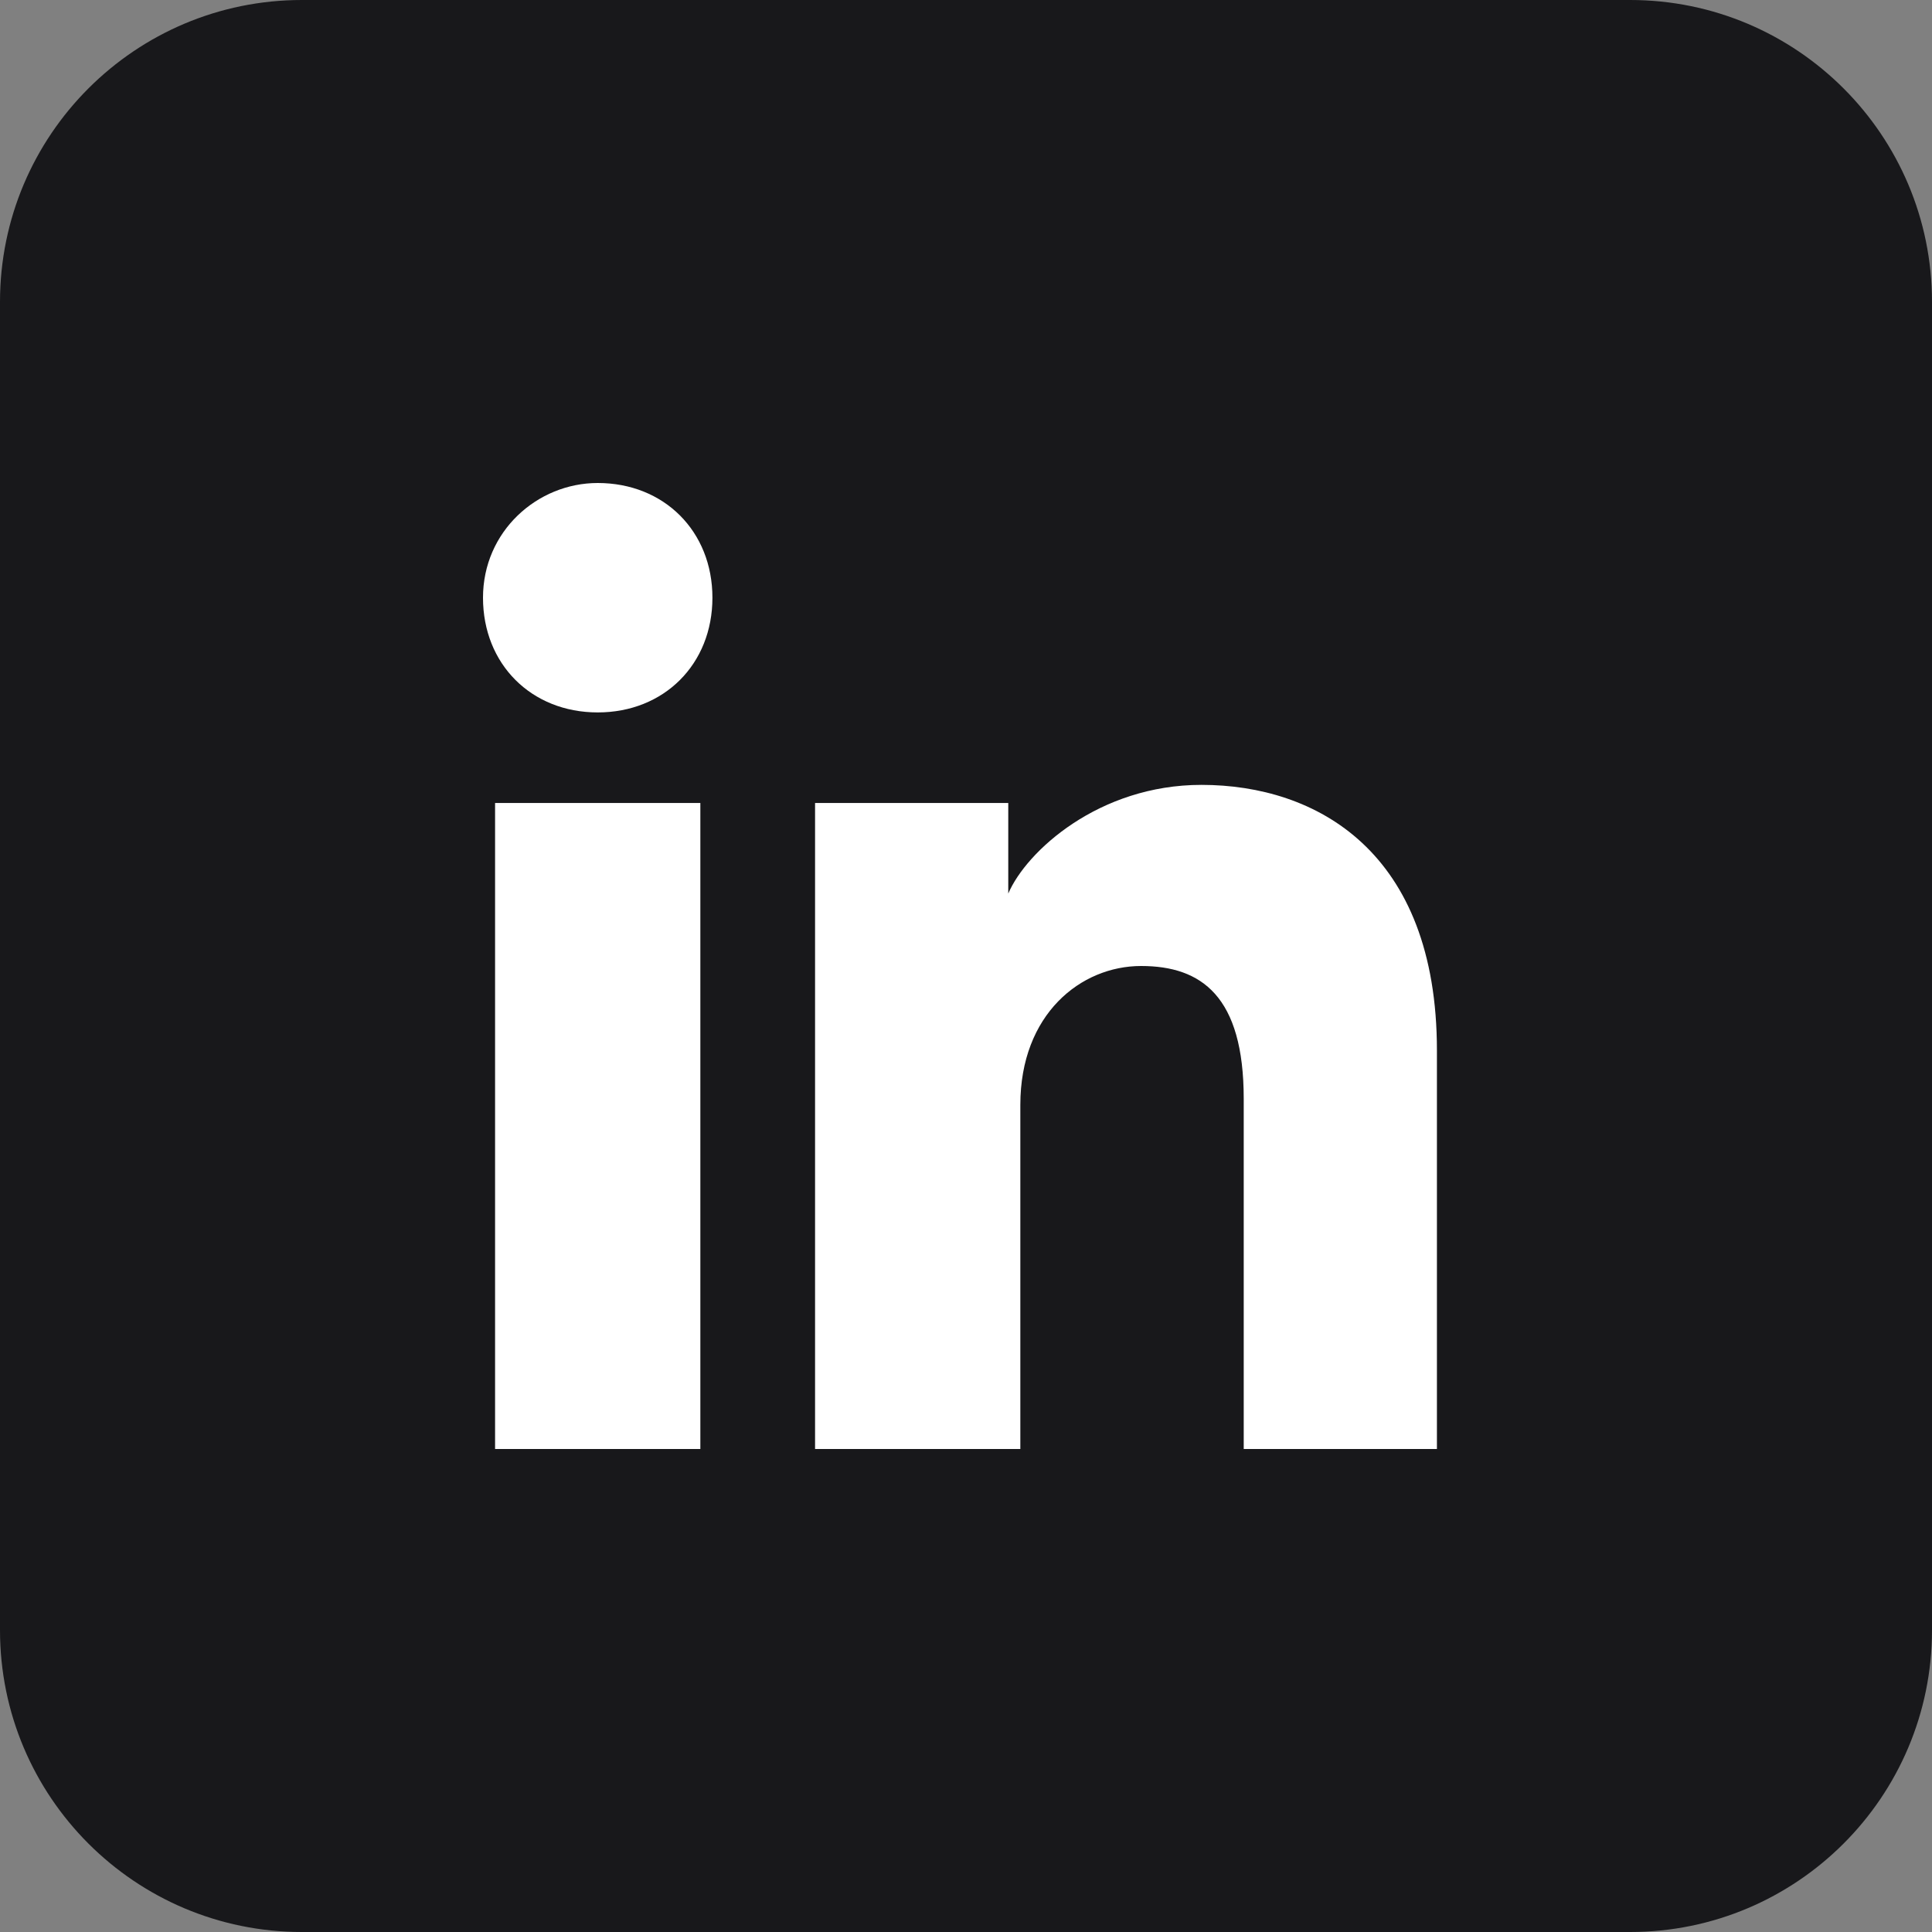
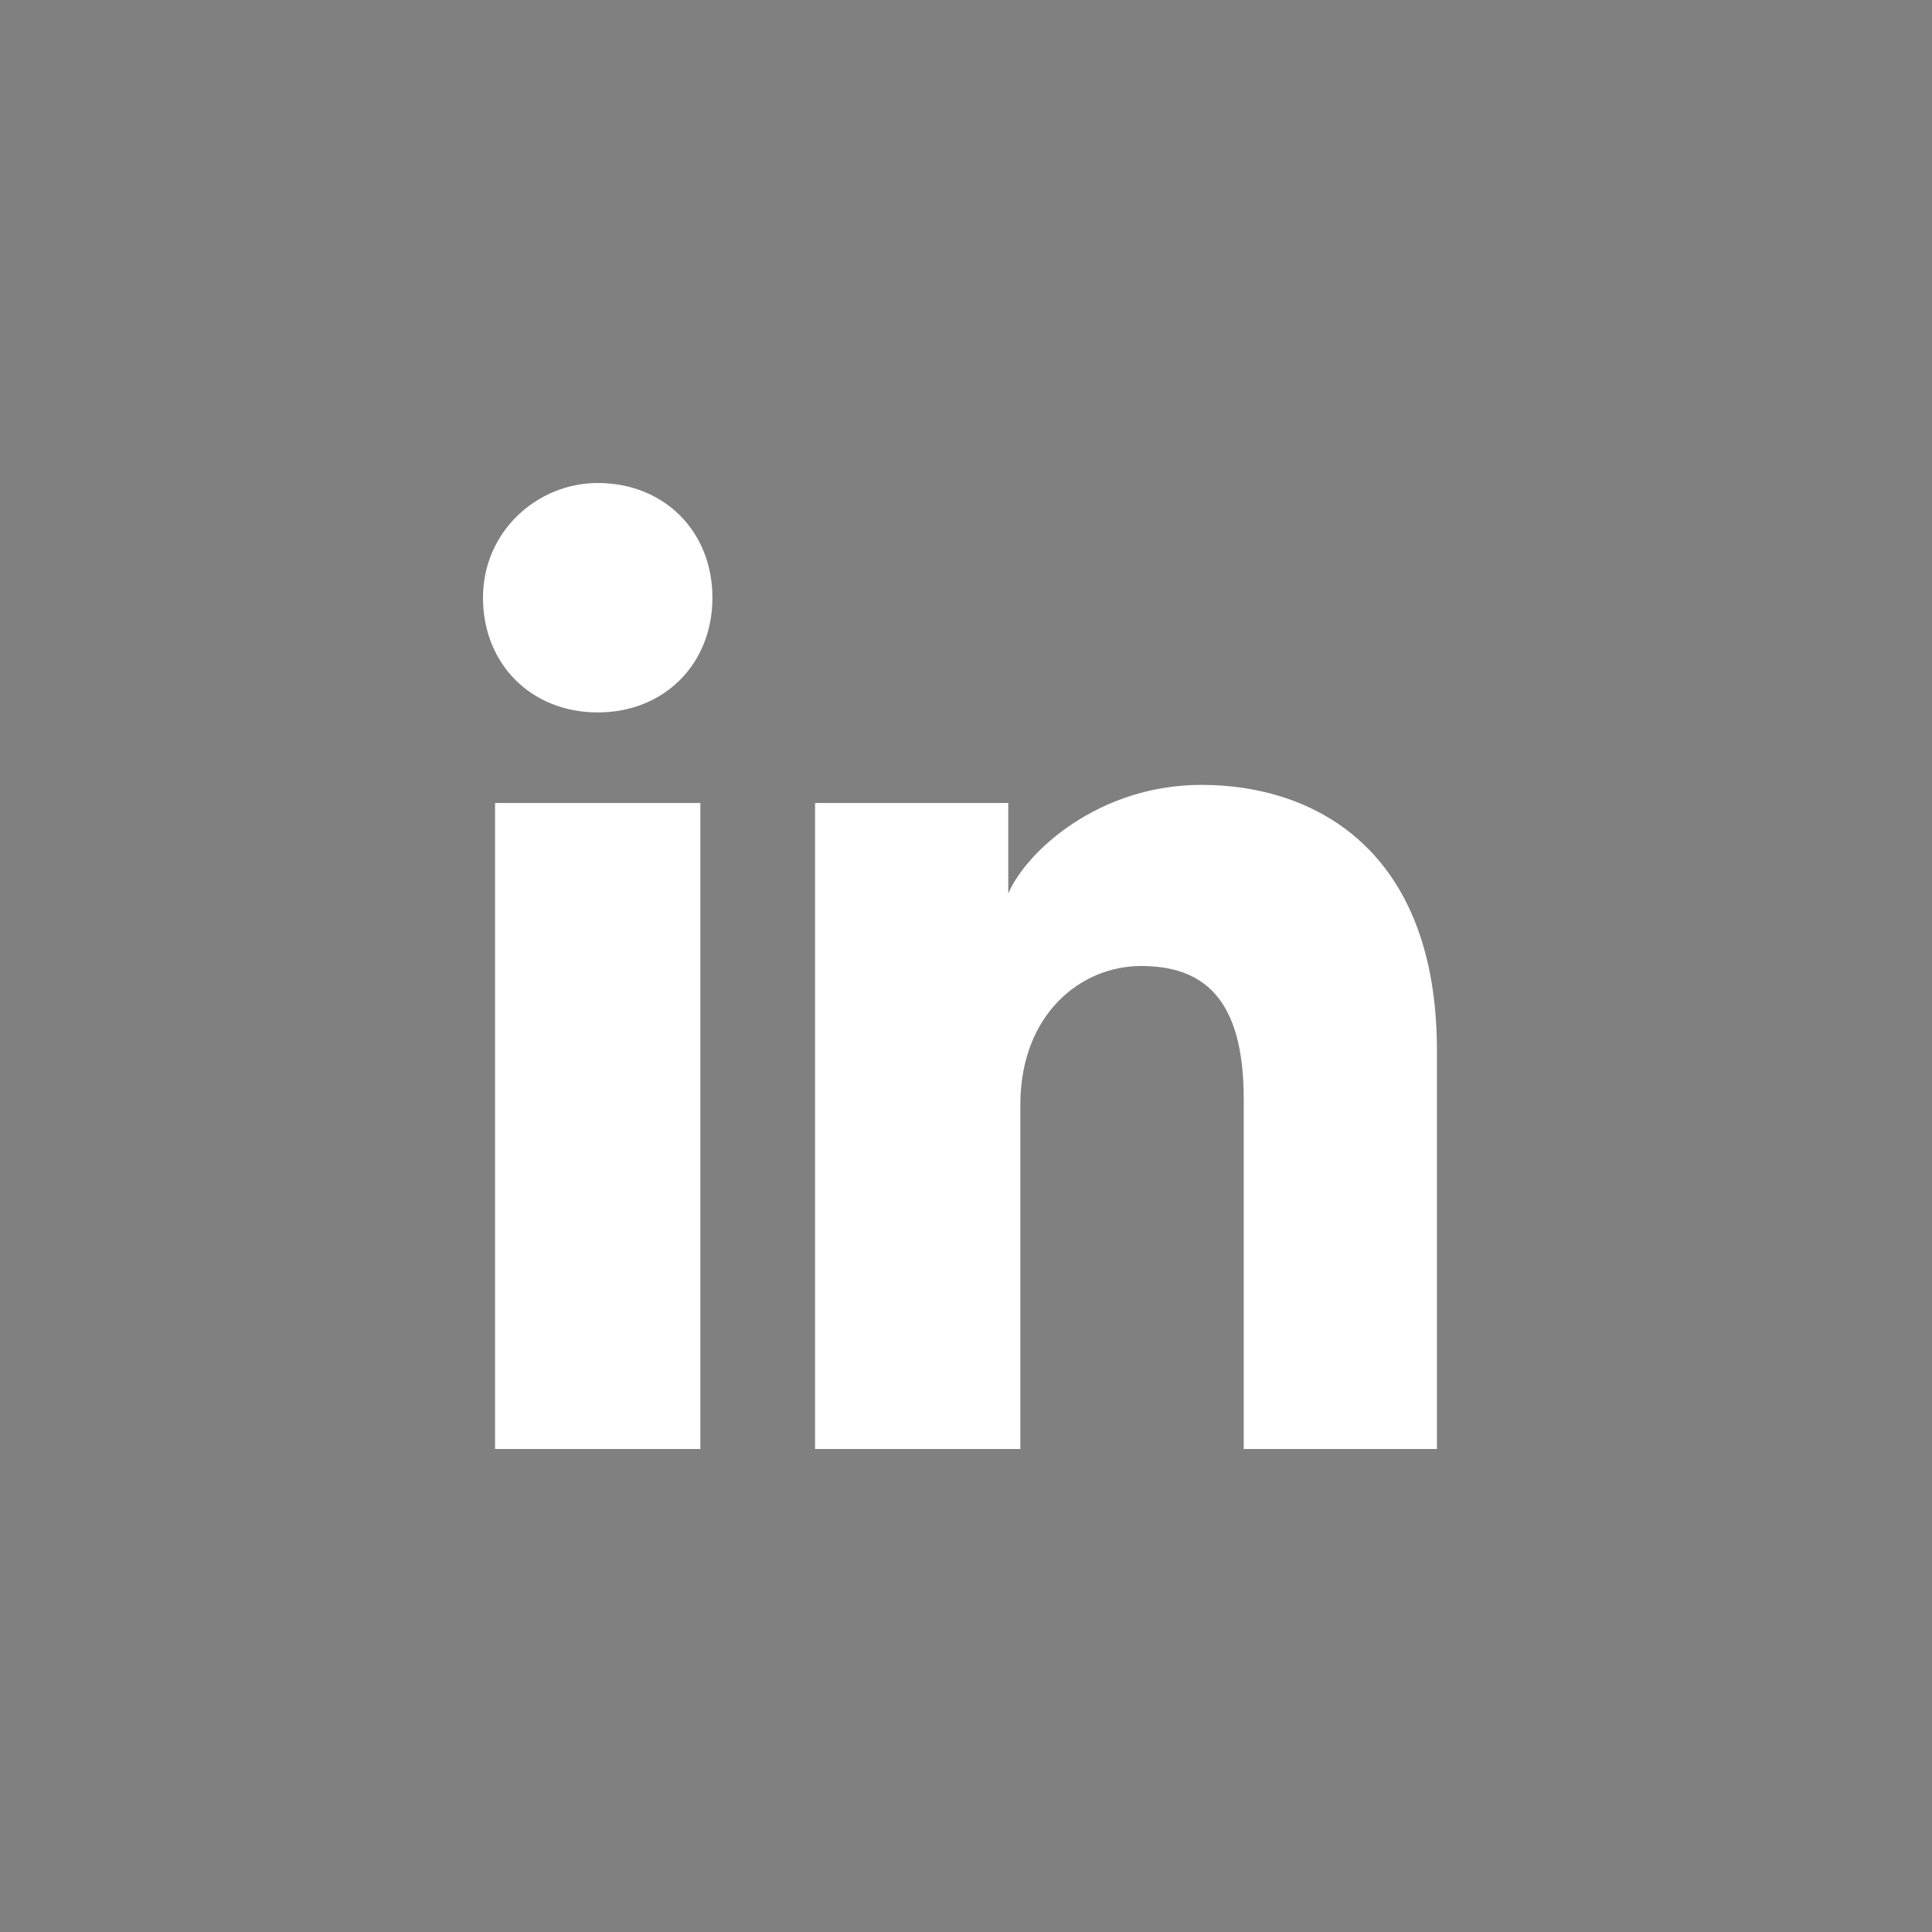
<svg xmlns="http://www.w3.org/2000/svg" width="24" height="24" viewBox="0 0 24 24" fill="none">
  <rect x="0" y="0" width="24" height="24" fill="#808080" stroke="none" />
  <g id="linkedin">
-     <path id="bg" d="M20.25 0H3.75C1.679 0 0 1.679 0 3.75V20.25C0 22.321 1.679 24 3.75 24H20.25C22.321 24 24 22.321 24 20.25V3.75C24 1.679 22.321 0 20.25 0Z" fill="#18181B" />
    <path id="linkedin_2" d="M8.7 18H6.15V9.975H8.7V18ZM7.425 8.85C6.6 8.85 6 8.25 6 7.425C6 6.6 6.675 6 7.425 6C8.25 6 8.85 6.6 8.85 7.425C8.85 8.25 8.25 8.85 7.425 8.85ZM18 18H15.45V13.65C15.45 12.375 14.925 12 14.175 12C13.425 12 12.675 12.6 12.675 13.725V18H10.125V9.975H12.525V11.1C12.75 10.575 13.65 9.75 14.925 9.75C16.35 9.75 17.85 10.575 17.85 13.05V18H18Z" fill="white" />
  </g>
</svg>